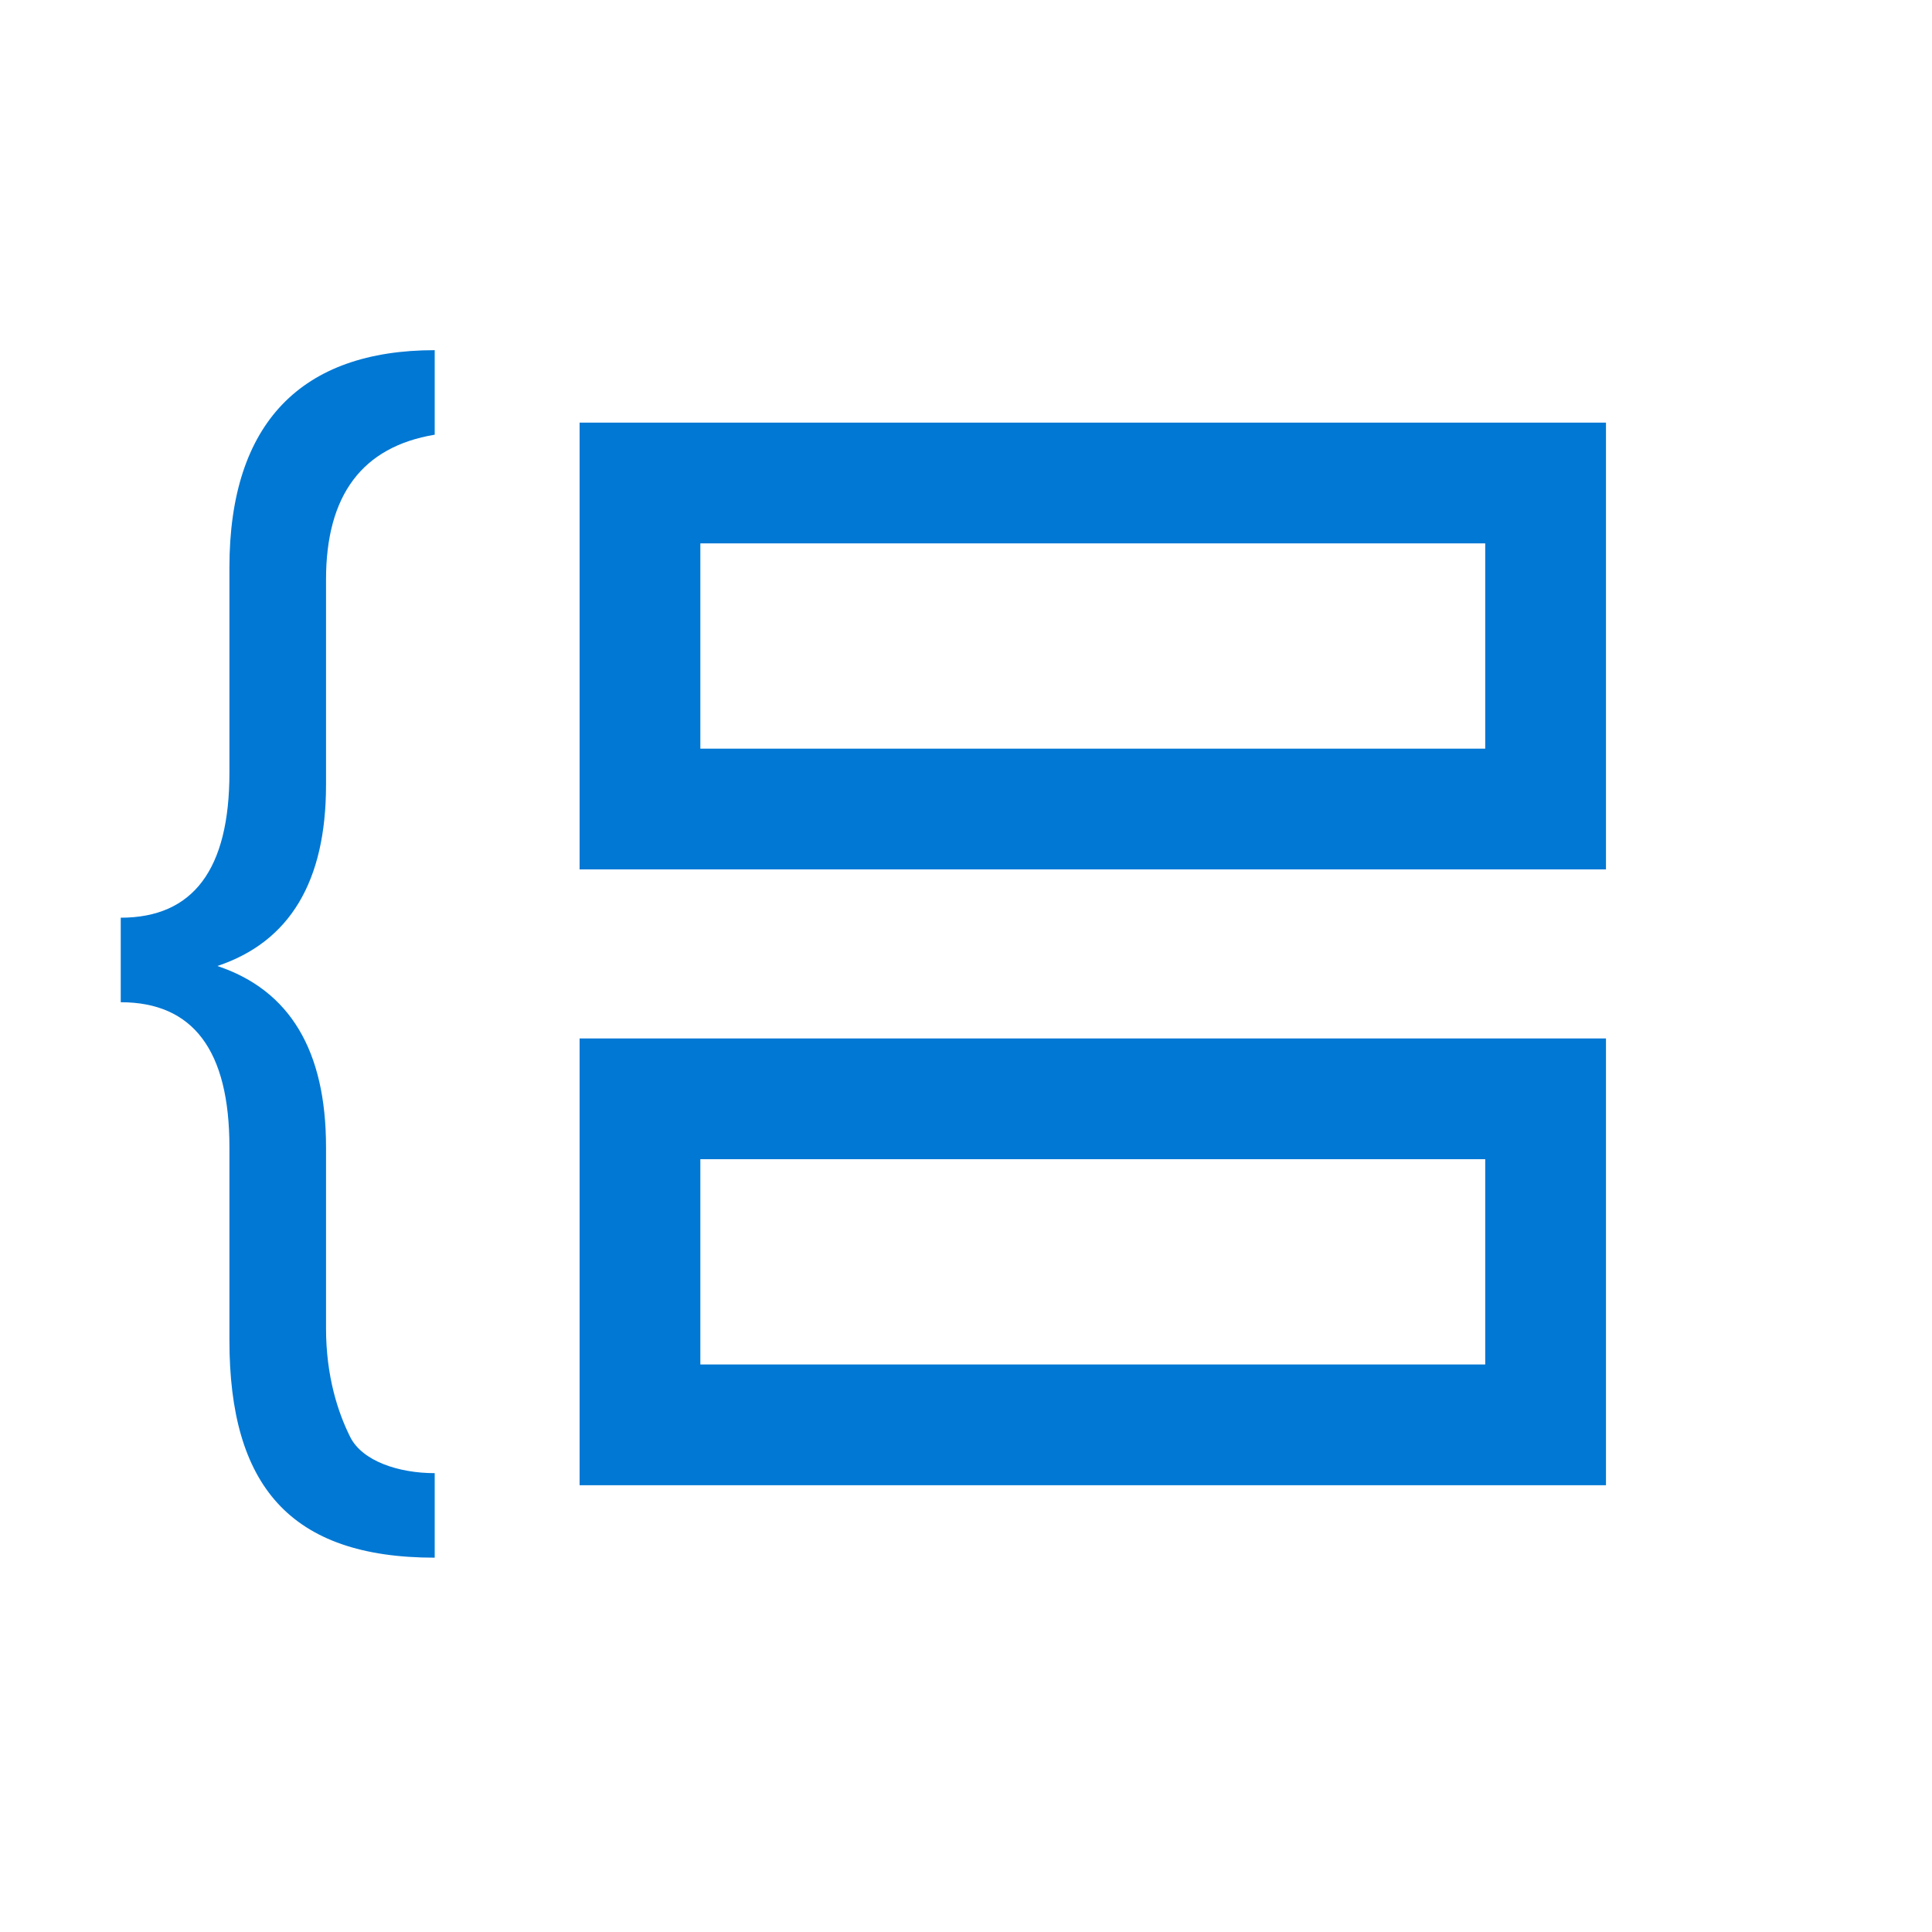
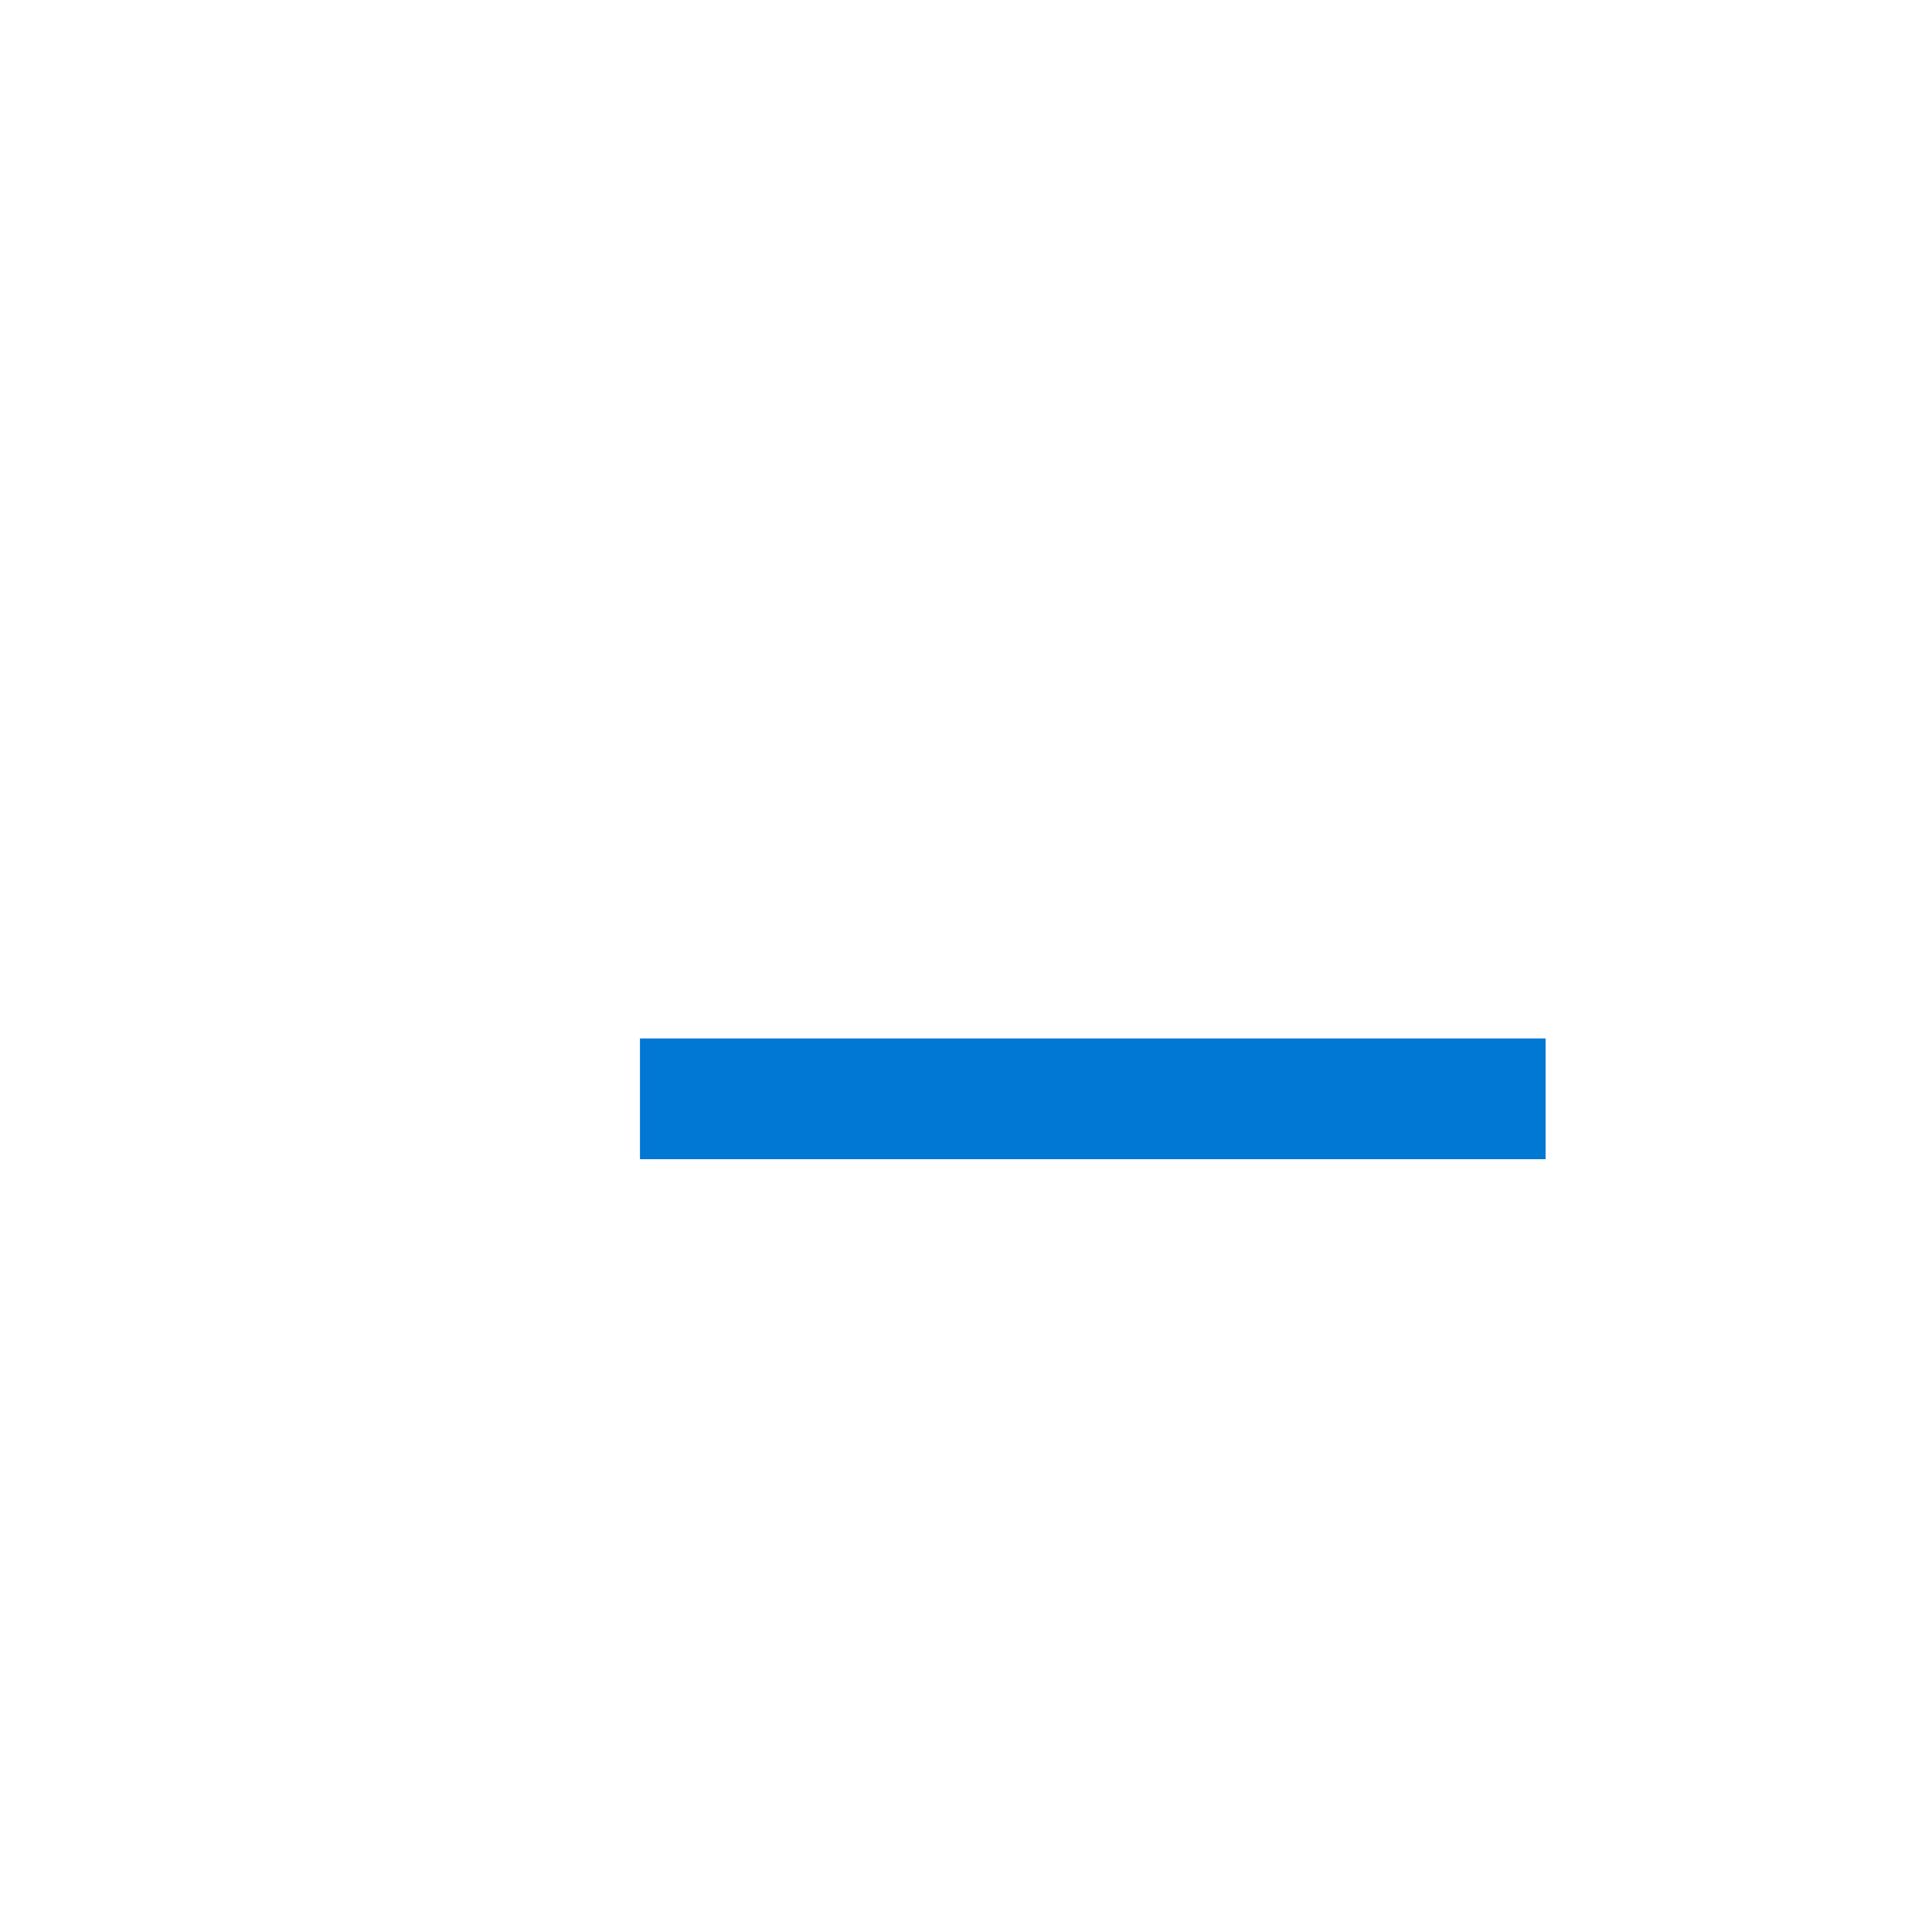
<svg xmlns="http://www.w3.org/2000/svg" width="16" height="16" viewBox="0 0 16 16" fill="none">
-   <path d="M12.8 4H5.3V6.7H12.8V4Z" stroke="#0078D4" stroke-miterlimit="10" />
-   <path d="M12.8 9.1H5.3V11.8H12.8V9.1Z" stroke="#0078D4" stroke-miterlimit="10" />
-   <path d="M3.6 12.9C2.4 12.9 1.9 12.3 1.9 11.1V9.5C1.9 8.7 1.6 8.3 1 8.3V7.6C1.6 7.6 1.9 7.2 1.9 6.4V4.7C1.9 3.5 2.5 2.9 3.6 2.9V3.6C3 3.7 2.7 4.1 2.7 4.8V6.5C2.7 7.3 2.4 7.8 1.8 8C2.4 8.2 2.7 8.7 2.7 9.5V11C2.7 11.4 2.8 11.7 2.9 11.9C3 12.1 3.3 12.2 3.6 12.2V12.9Z" fill="#0078D4" />
+   <path d="M12.8 9.1H5.3H12.8V9.1Z" stroke="#0078D4" stroke-miterlimit="10" />
</svg>